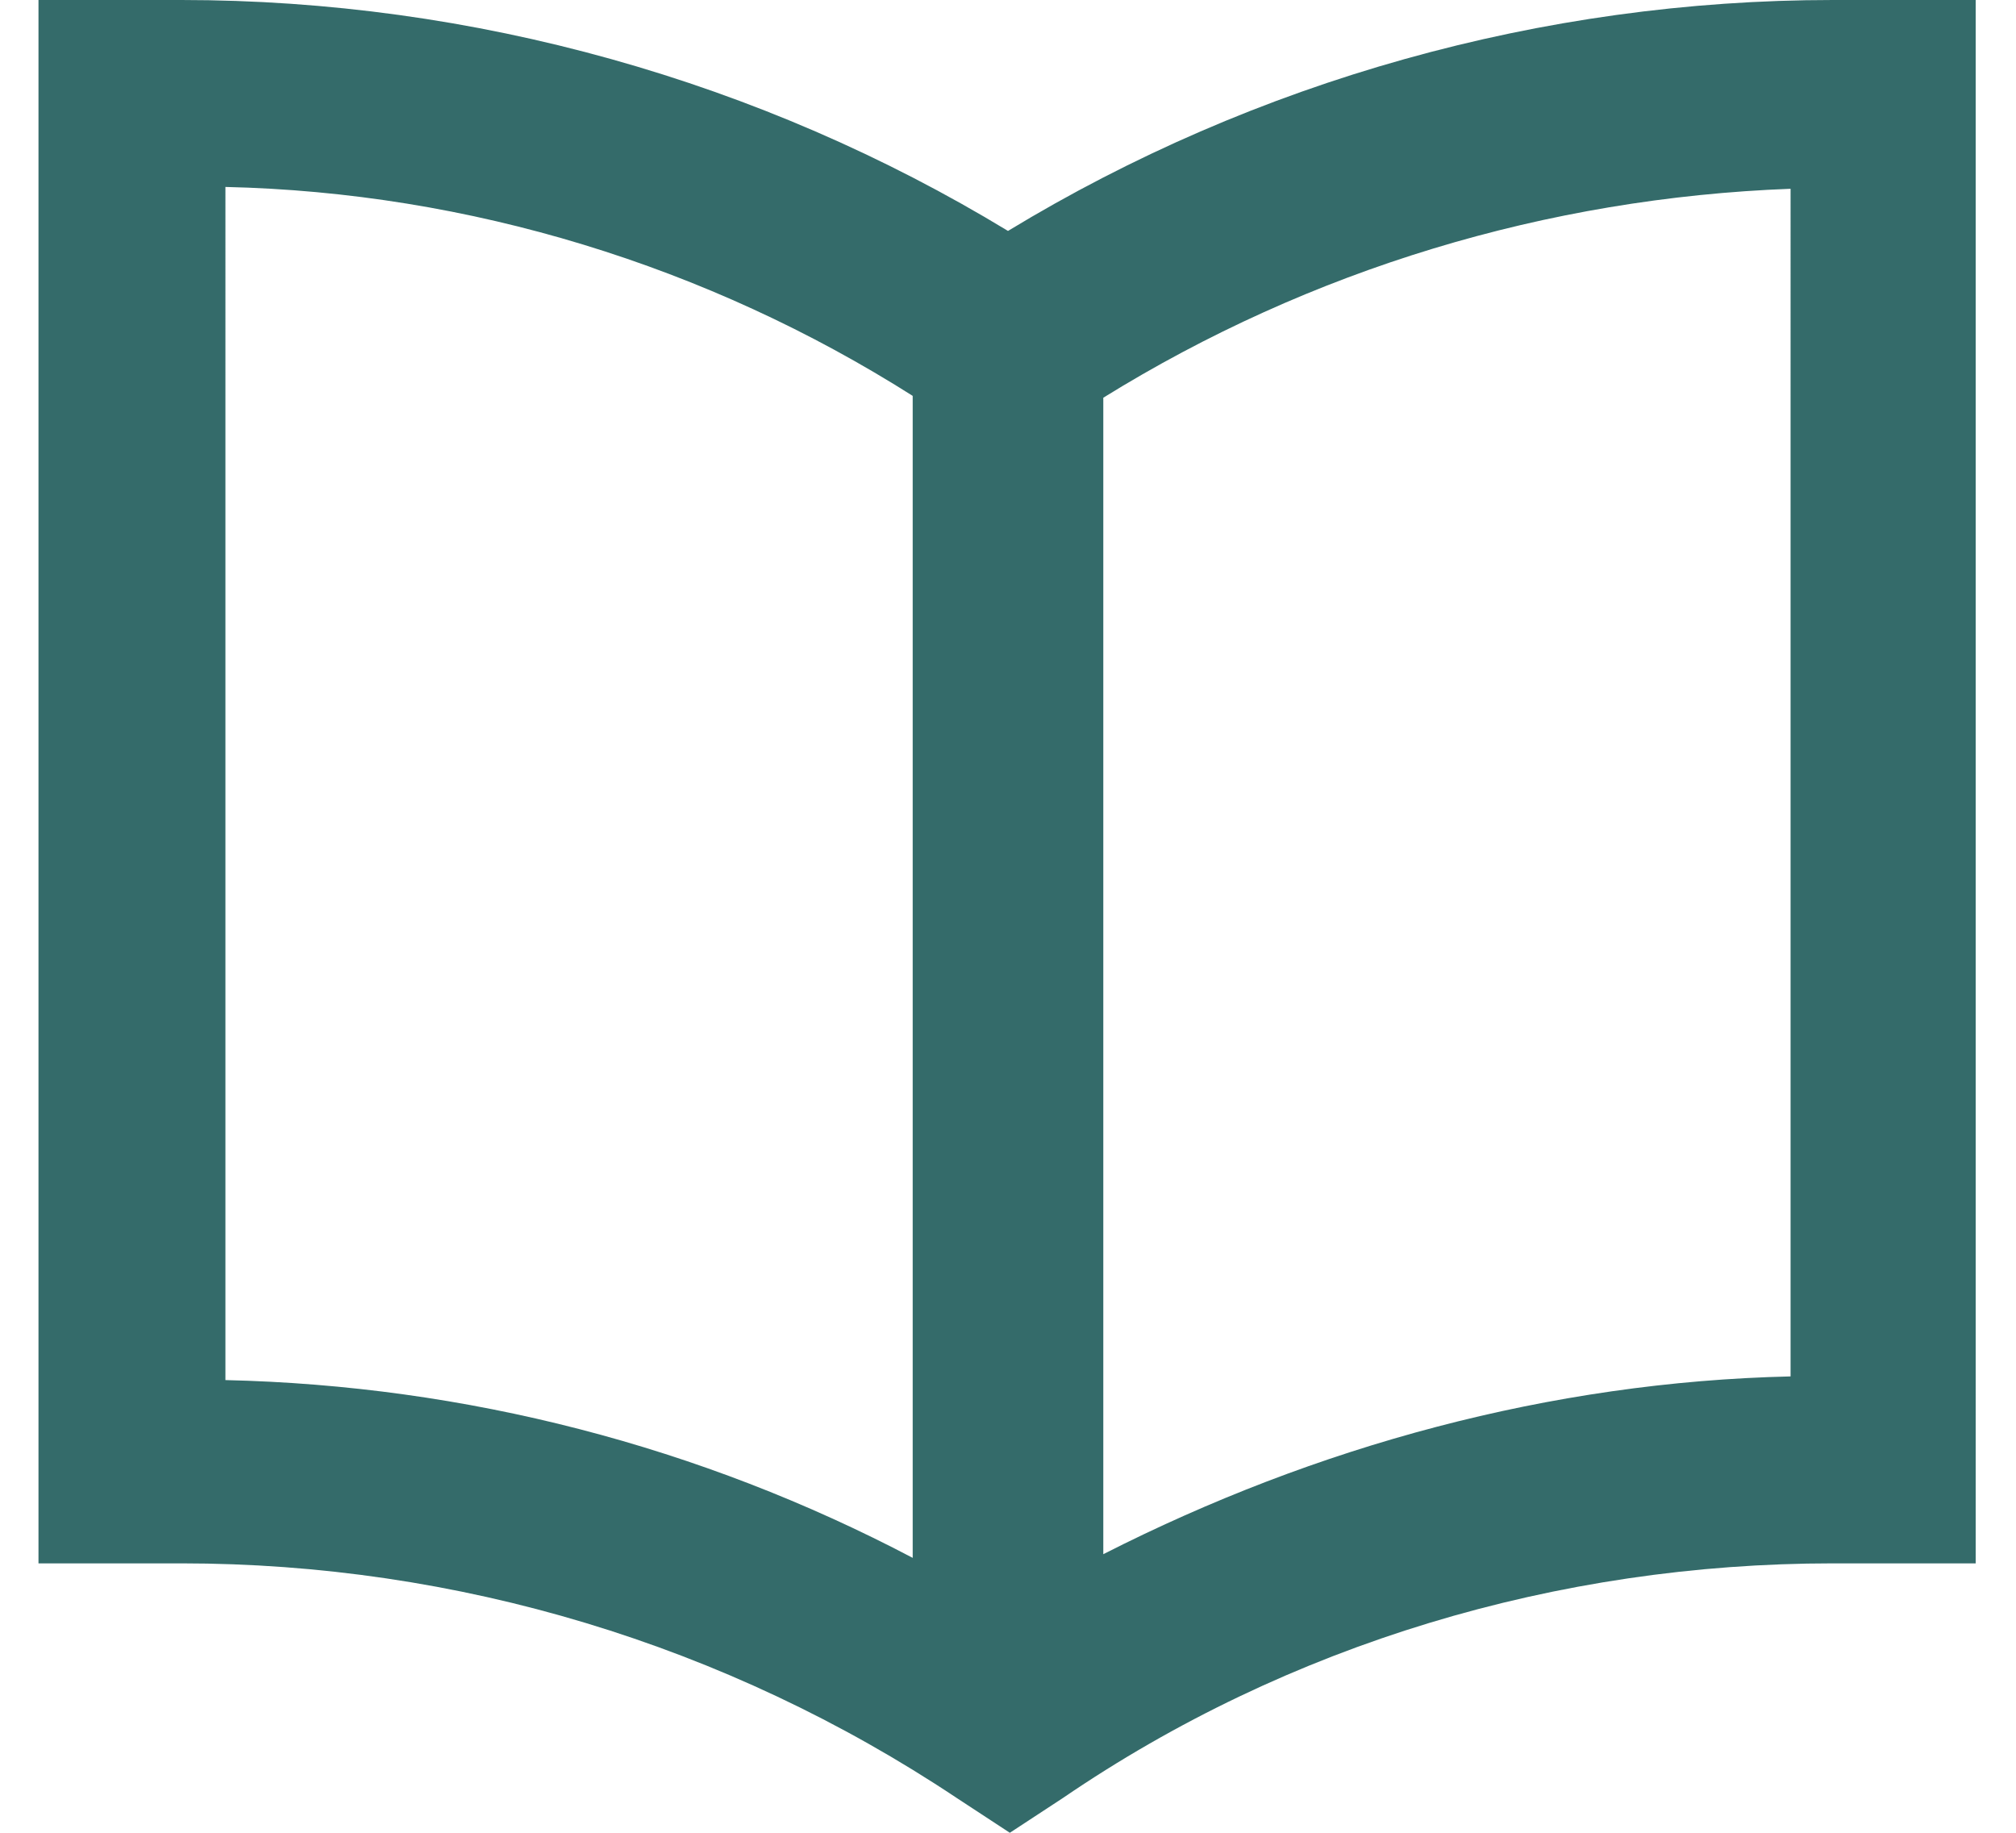
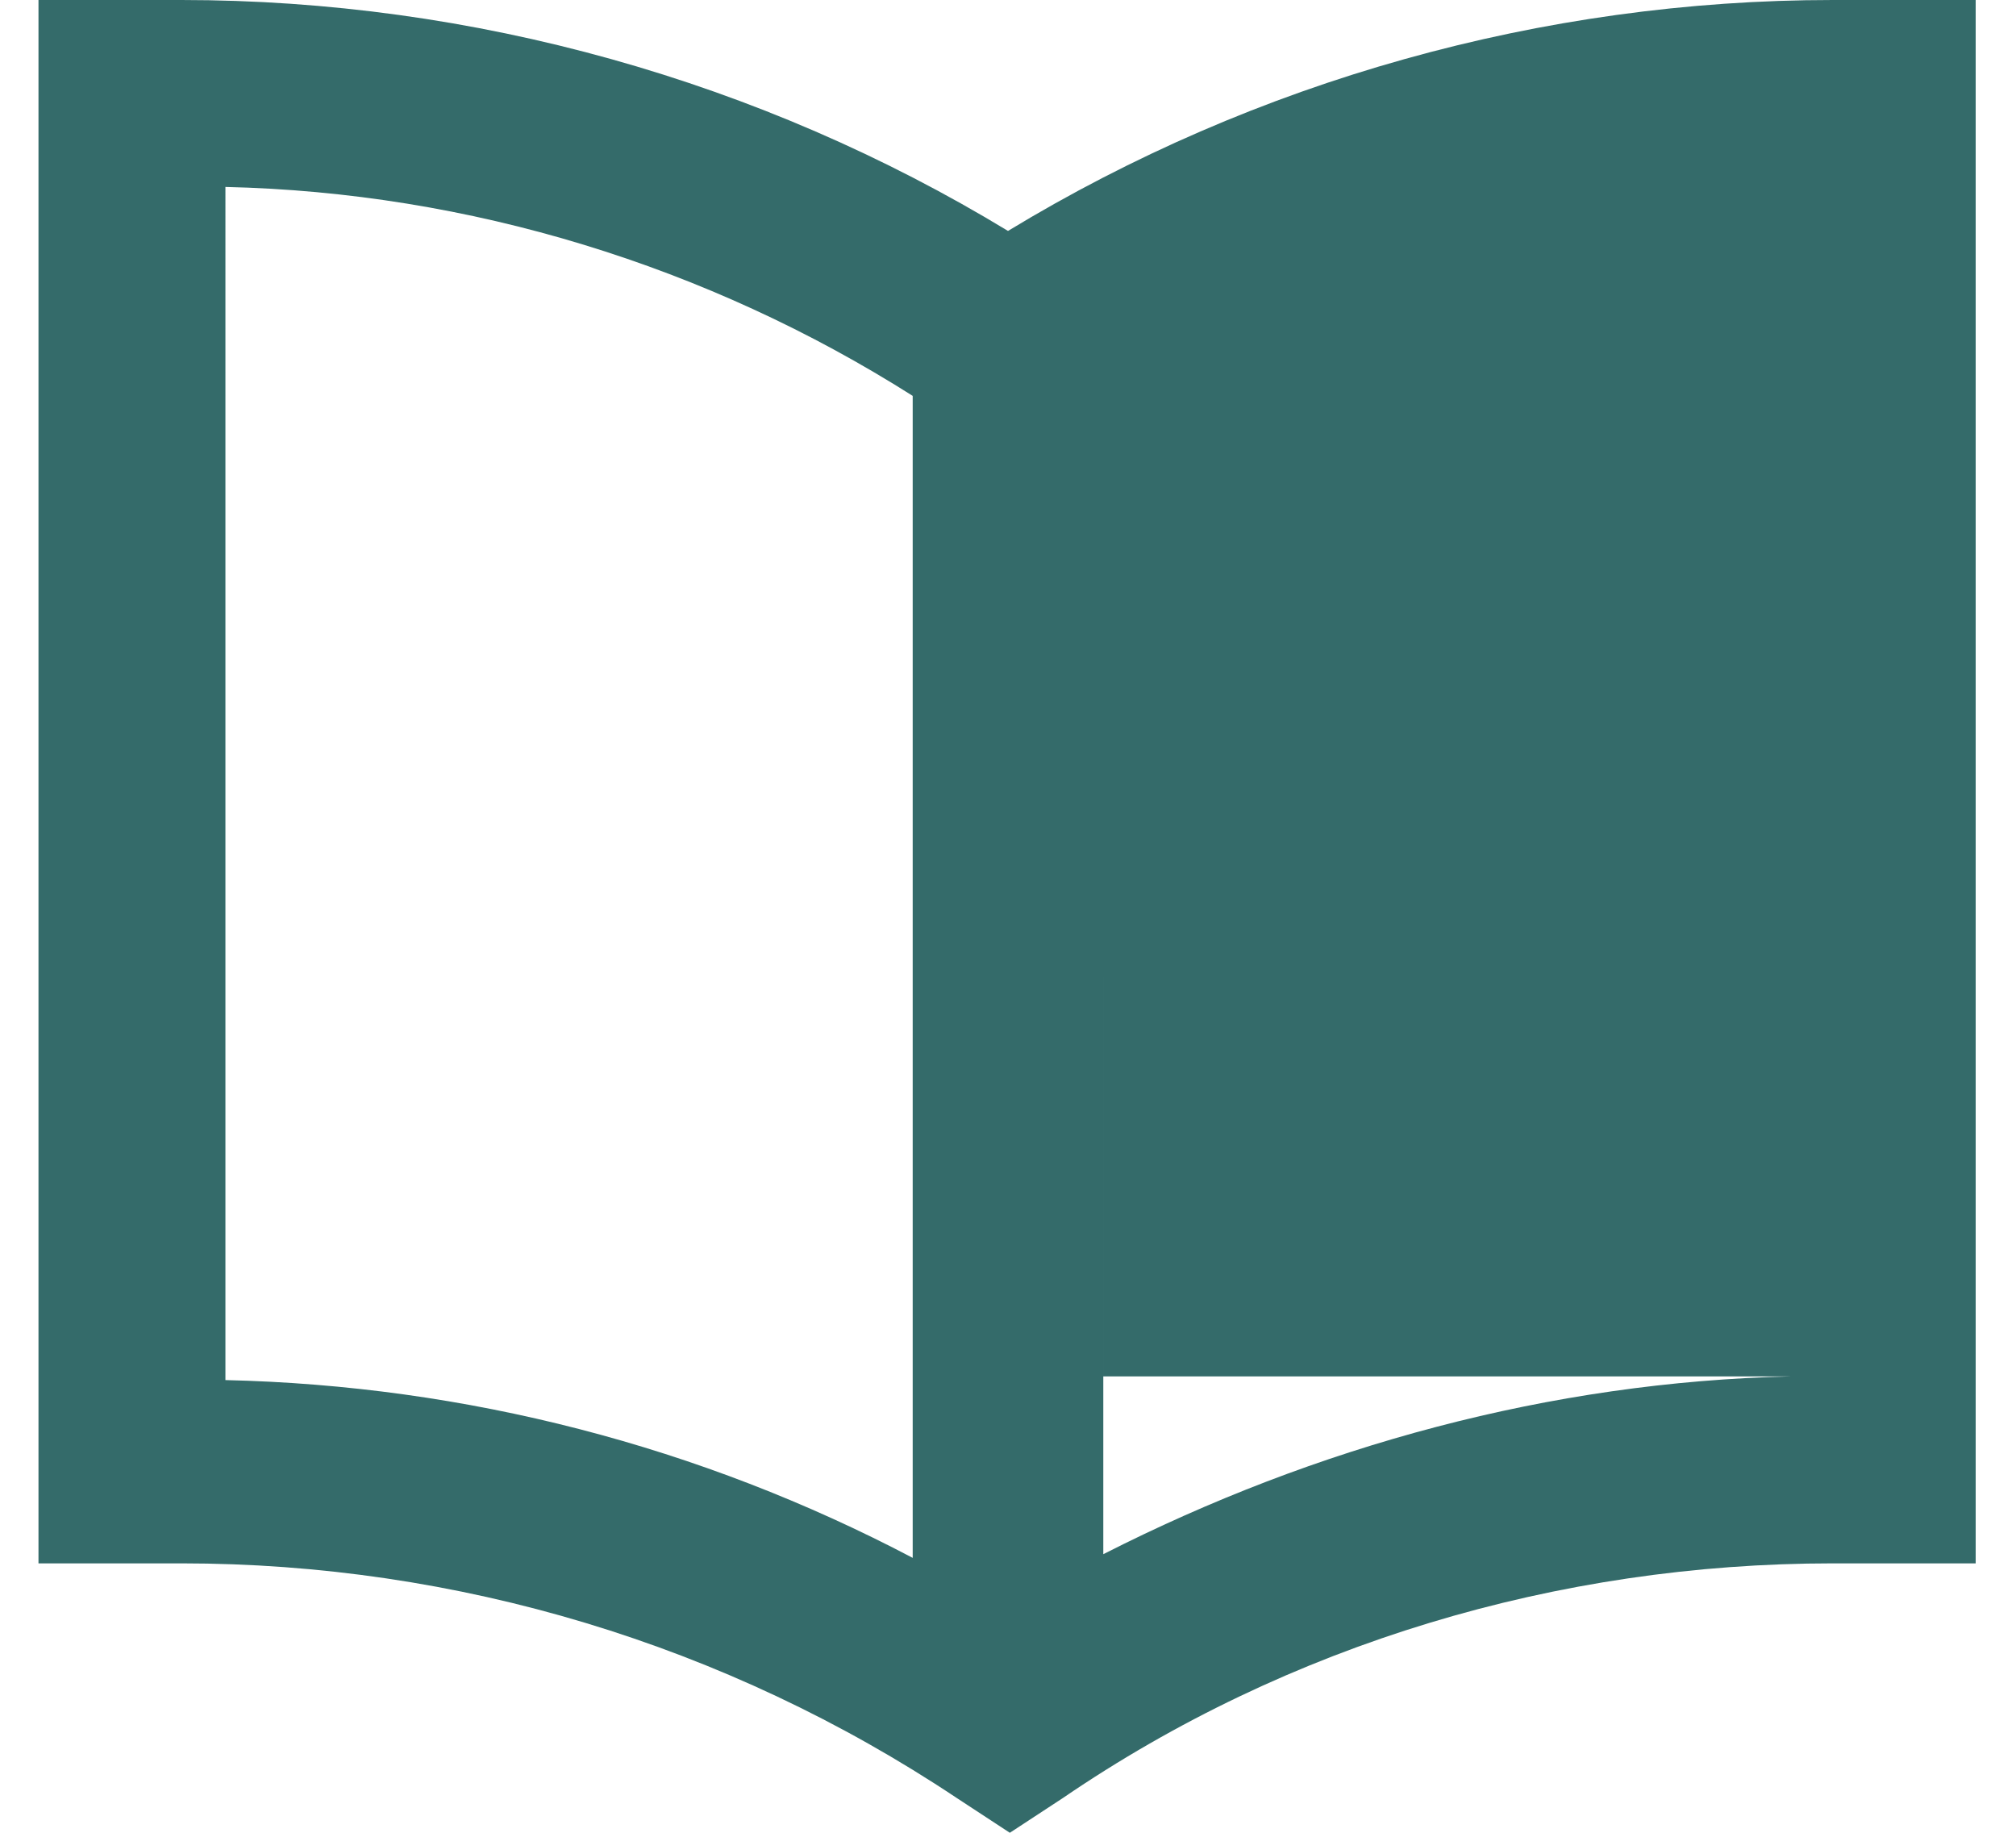
<svg xmlns="http://www.w3.org/2000/svg" version="1.1" id="Lager_1" x="0px" y="0px" viewBox="0 0 110 100" style="enable-background:new 0 0 110 100;" xml:space="preserve">
  <style type="text/css">
	.st0{fill:#346B6A;}
</style>
-   <path class="st0" d="M55,12.6C41.5,4.4,25.8,0,9.9,0H2.1v85.3h7.8c15,0,29.7,4.4,42.3,12.8l2.9,1.9l2.9-1.9  c12.3-8.4,27-12.8,42-12.8h7.8V0h-7.8C84.2,0,68.5,4.4,55,12.6z M12.3,10.2c13.3,0.3,26.3,4.3,37.5,11.4V85  c-11.6-6.1-24.4-9.4-37.5-9.7V10.2z M97.7,75.1c-13.1,0.3-25.9,3.8-37.5,9.7V21.7c11.3-7,24.2-10.9,37.5-11.4V75.1z" />
+   <path class="st0" d="M55,12.6C41.5,4.4,25.8,0,9.9,0H2.1v85.3h7.8c15,0,29.7,4.4,42.3,12.8l2.9,1.9l2.9-1.9  c12.3-8.4,27-12.8,42-12.8h7.8V0h-7.8C84.2,0,68.5,4.4,55,12.6z M12.3,10.2c13.3,0.3,26.3,4.3,37.5,11.4V85  c-11.6-6.1-24.4-9.4-37.5-9.7V10.2z M97.7,75.1c-13.1,0.3-25.9,3.8-37.5,9.7V21.7V75.1z" />
</svg>